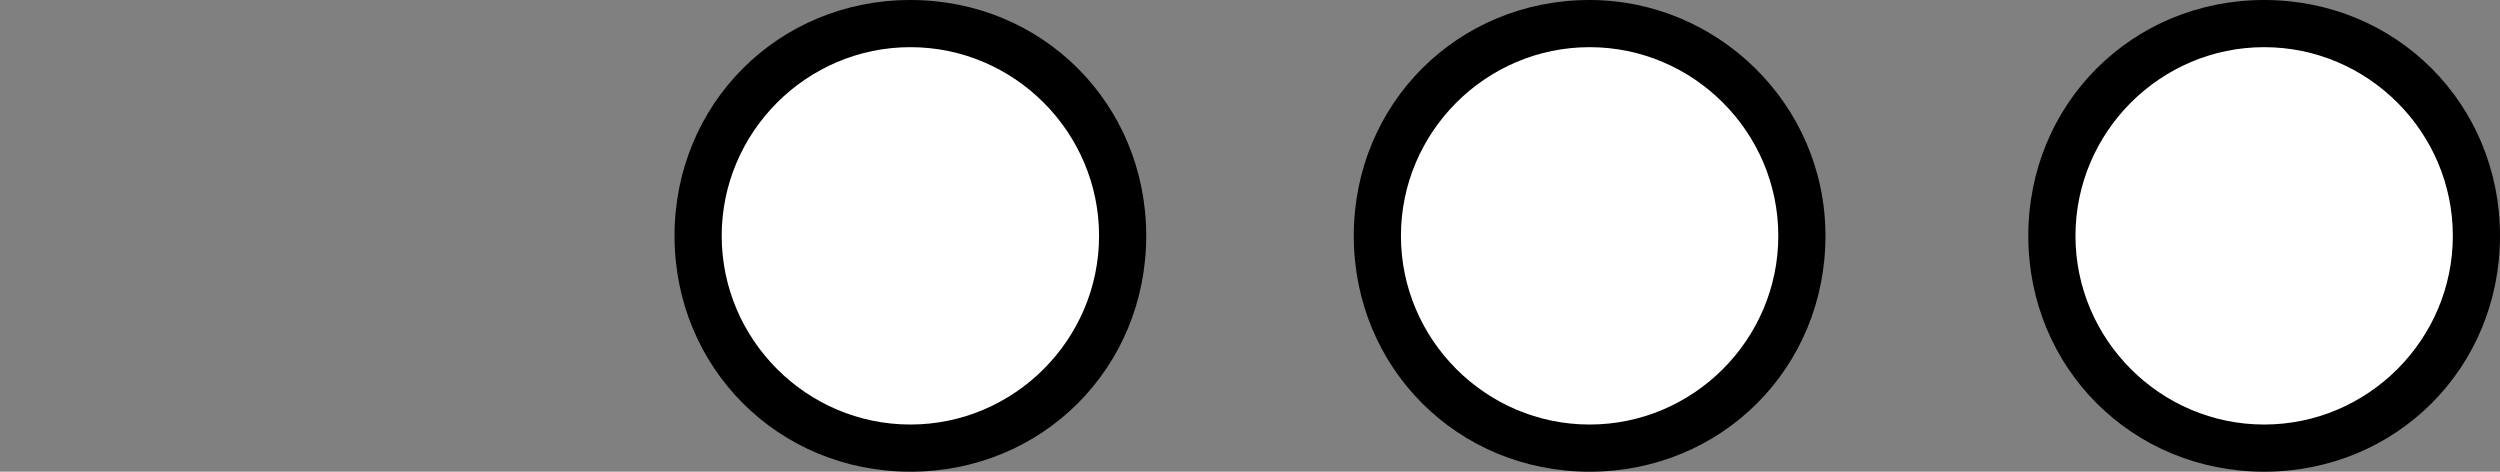
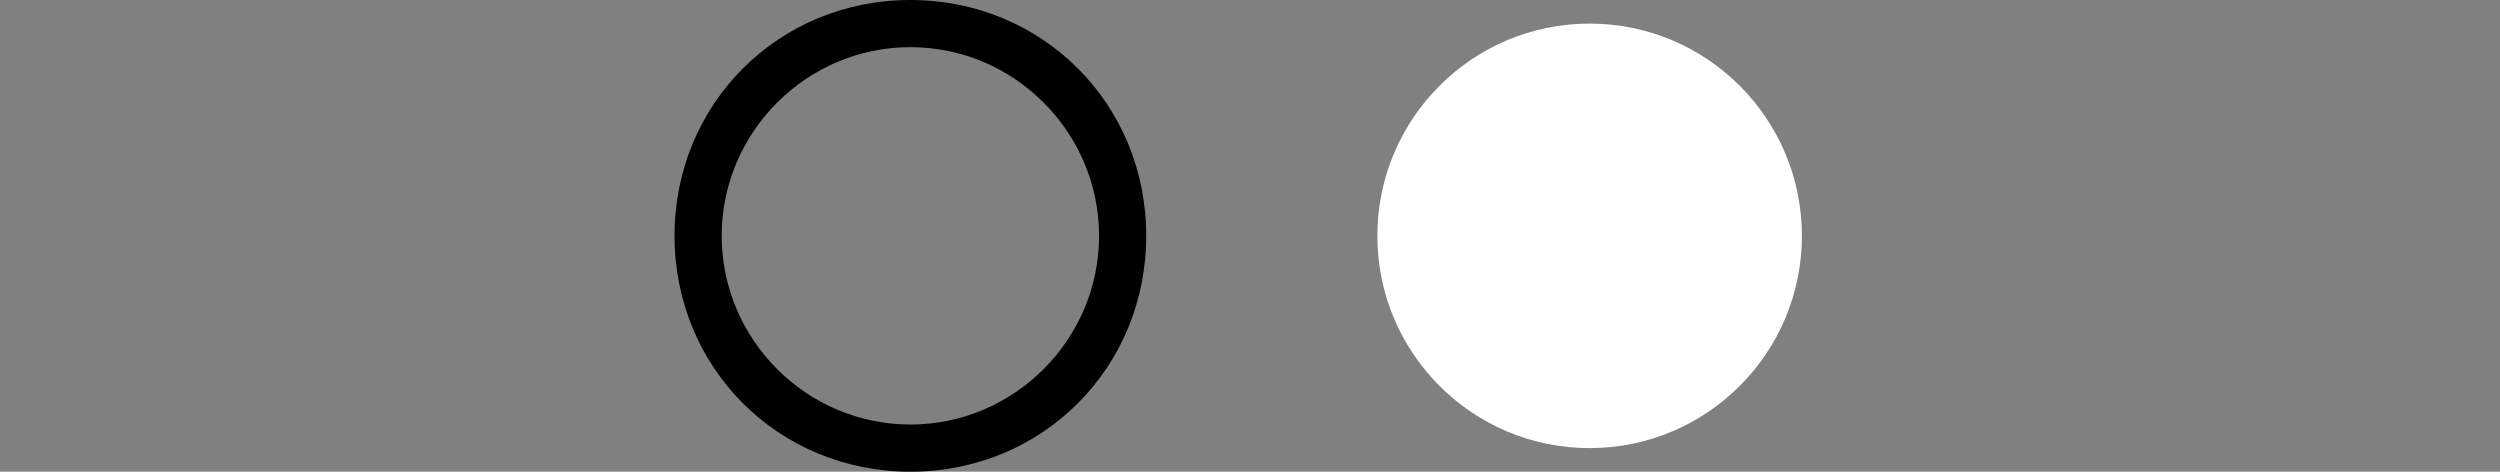
<svg xmlns="http://www.w3.org/2000/svg" version="1.1" id="Layer_1" x="0px" y="0px" viewBox="0 0 53 10" style="enable-background:new 0 0 53 10;" xml:space="preserve" width="53" height="10">
  <rect x="0" y="0" width="53" height="10" fill="#808080" stroke="none" />
  <style type="text/css">
	.st0{fill:#FFFFFF;}
	.st1{fill:#161615;}
	.st2{fill:#FFE800;}
	.st3{fill:#D8006B;}
	.st4{fill:#0090DF;}
	.st5{fill:#727272;}
	.st6{fill:#A8A8A8;}
	.st7{fill:#CECECE;}
</style>
  <g>
    <g>
-       <circle class="st0" cx="48" cy="5" r="4.5" />
-       <path d="M48,1c2.2,0,4,1.8,4,4s-1.8,4-4,4s-4-1.8-4-4S45.8,1,48,1 M48,0c-2.8,0-5,2.2-5,5s2.2,5,5,5c2.8,0,5-2.2,5-5S50.8,0,48,0    L48,0z" />
+       </g>
+     <g>
+       <circle class="st0" cx="33.7" cy="5" r="4.5" />
    </g>
    <g>
-       <circle class="st0" cx="33.7" cy="5" r="4.5" />
-       <path d="M33.7,1c2.2,0,4,1.8,4,4s-1.8,4-4,4s-4-1.8-4-4S31.5,1,33.7,1 M33.7,0c-2.8,0-5,2.2-5,5s2.2,5,5,5s5-2.2,5-5    S36.4,0,33.7,0L33.7,0z" />
-     </g>
-     <g>
-       <circle class="st0" cx="19.3" cy="5" r="4.5" />
      <path d="M19.3,1c2.2,0,4,1.8,4,4s-1.8,4-4,4s-4-1.8-4-4S17.1,1,19.3,1 M19.3,0c-2.8,0-5,2.2-5,5s2.2,5,5,5s5-2.2,5-5    S22.1,0,19.3,0L19.3,0z" />
    </g>
  </g>
</svg>